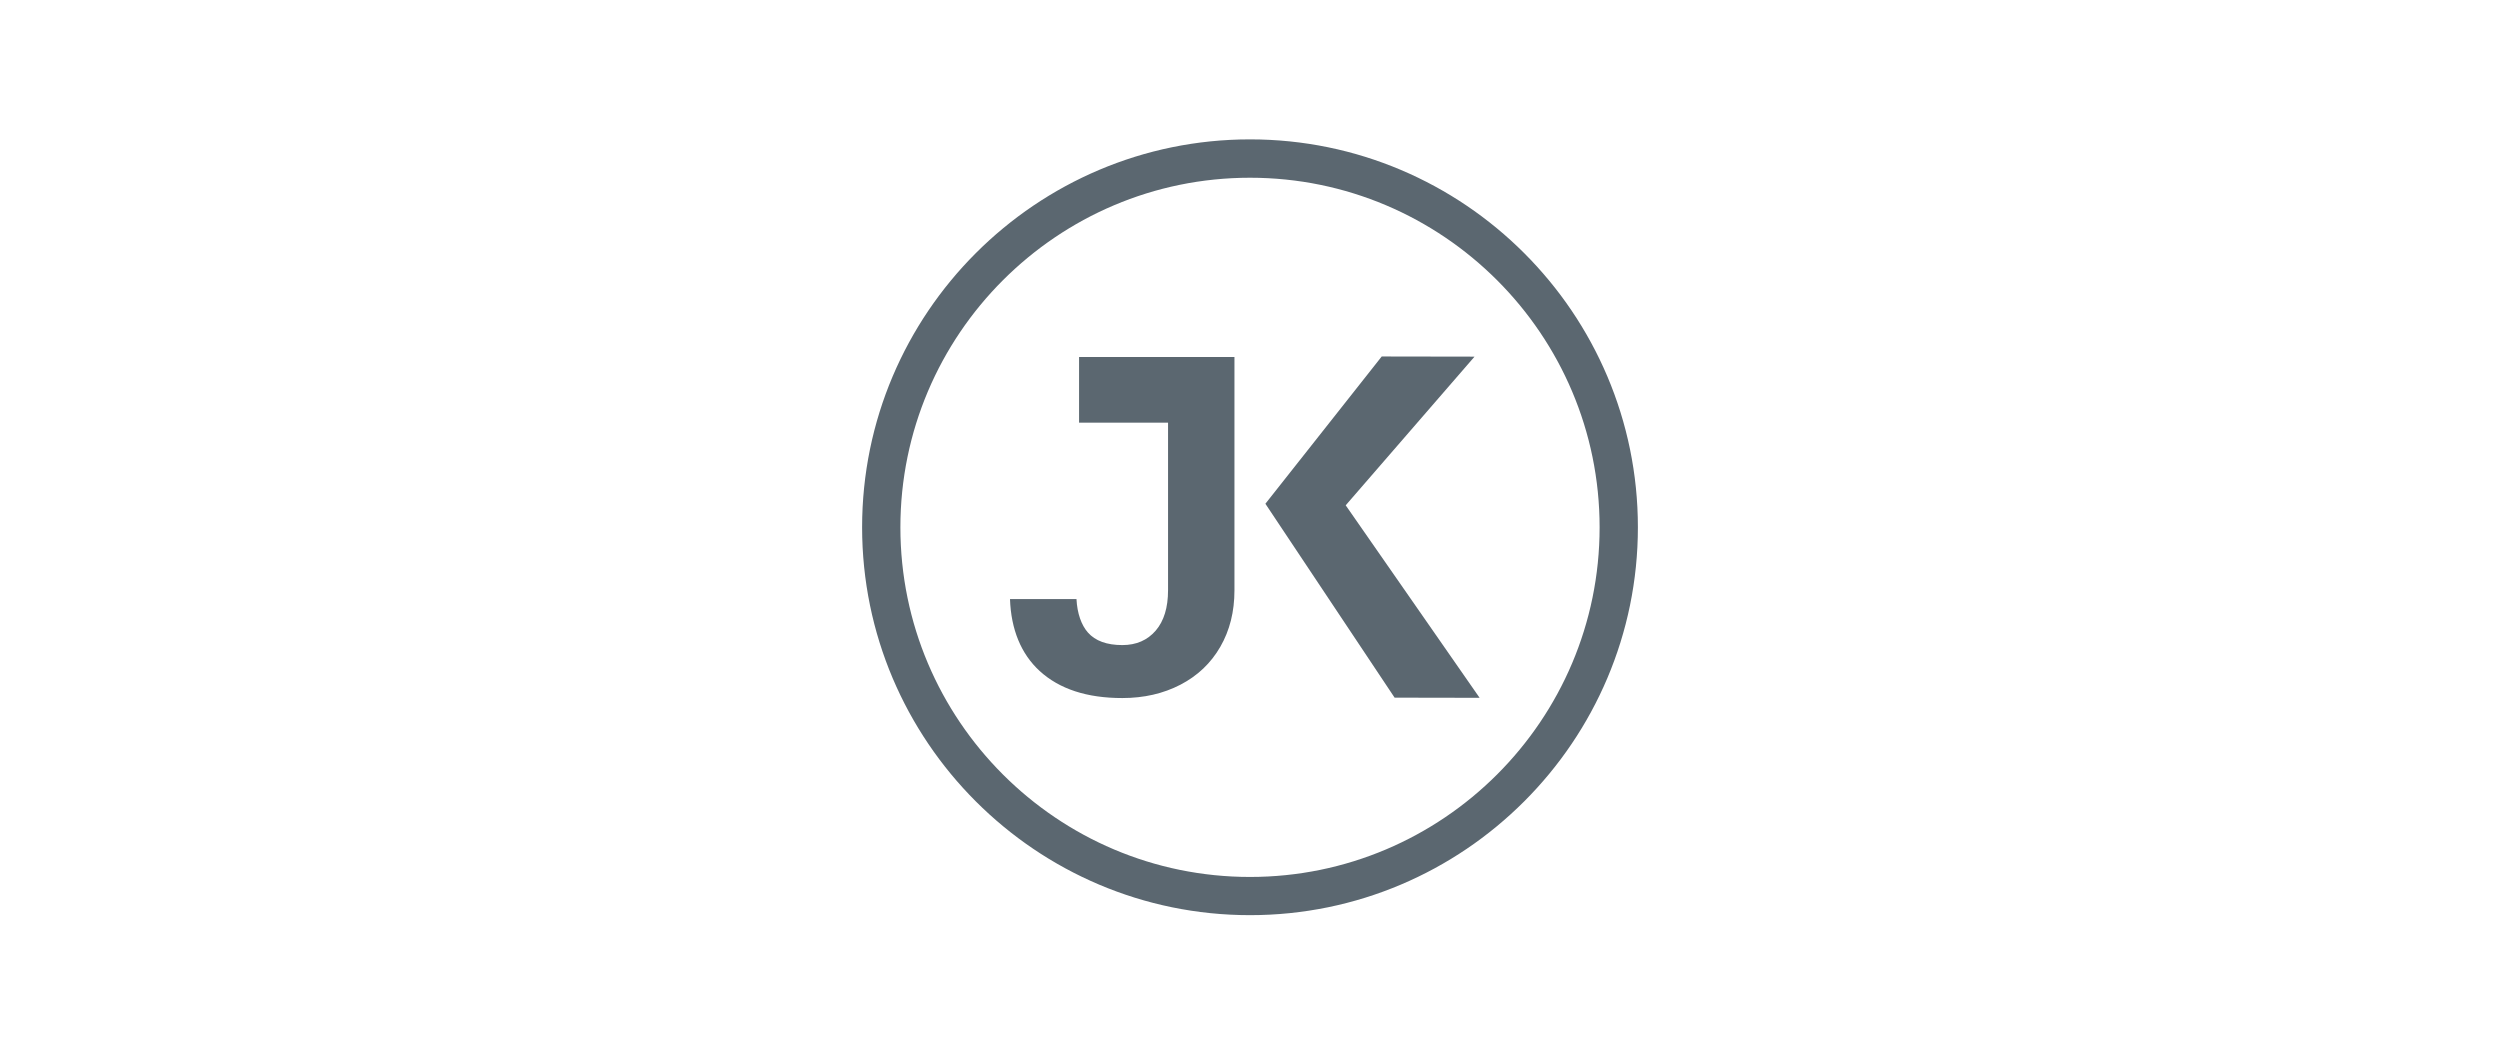
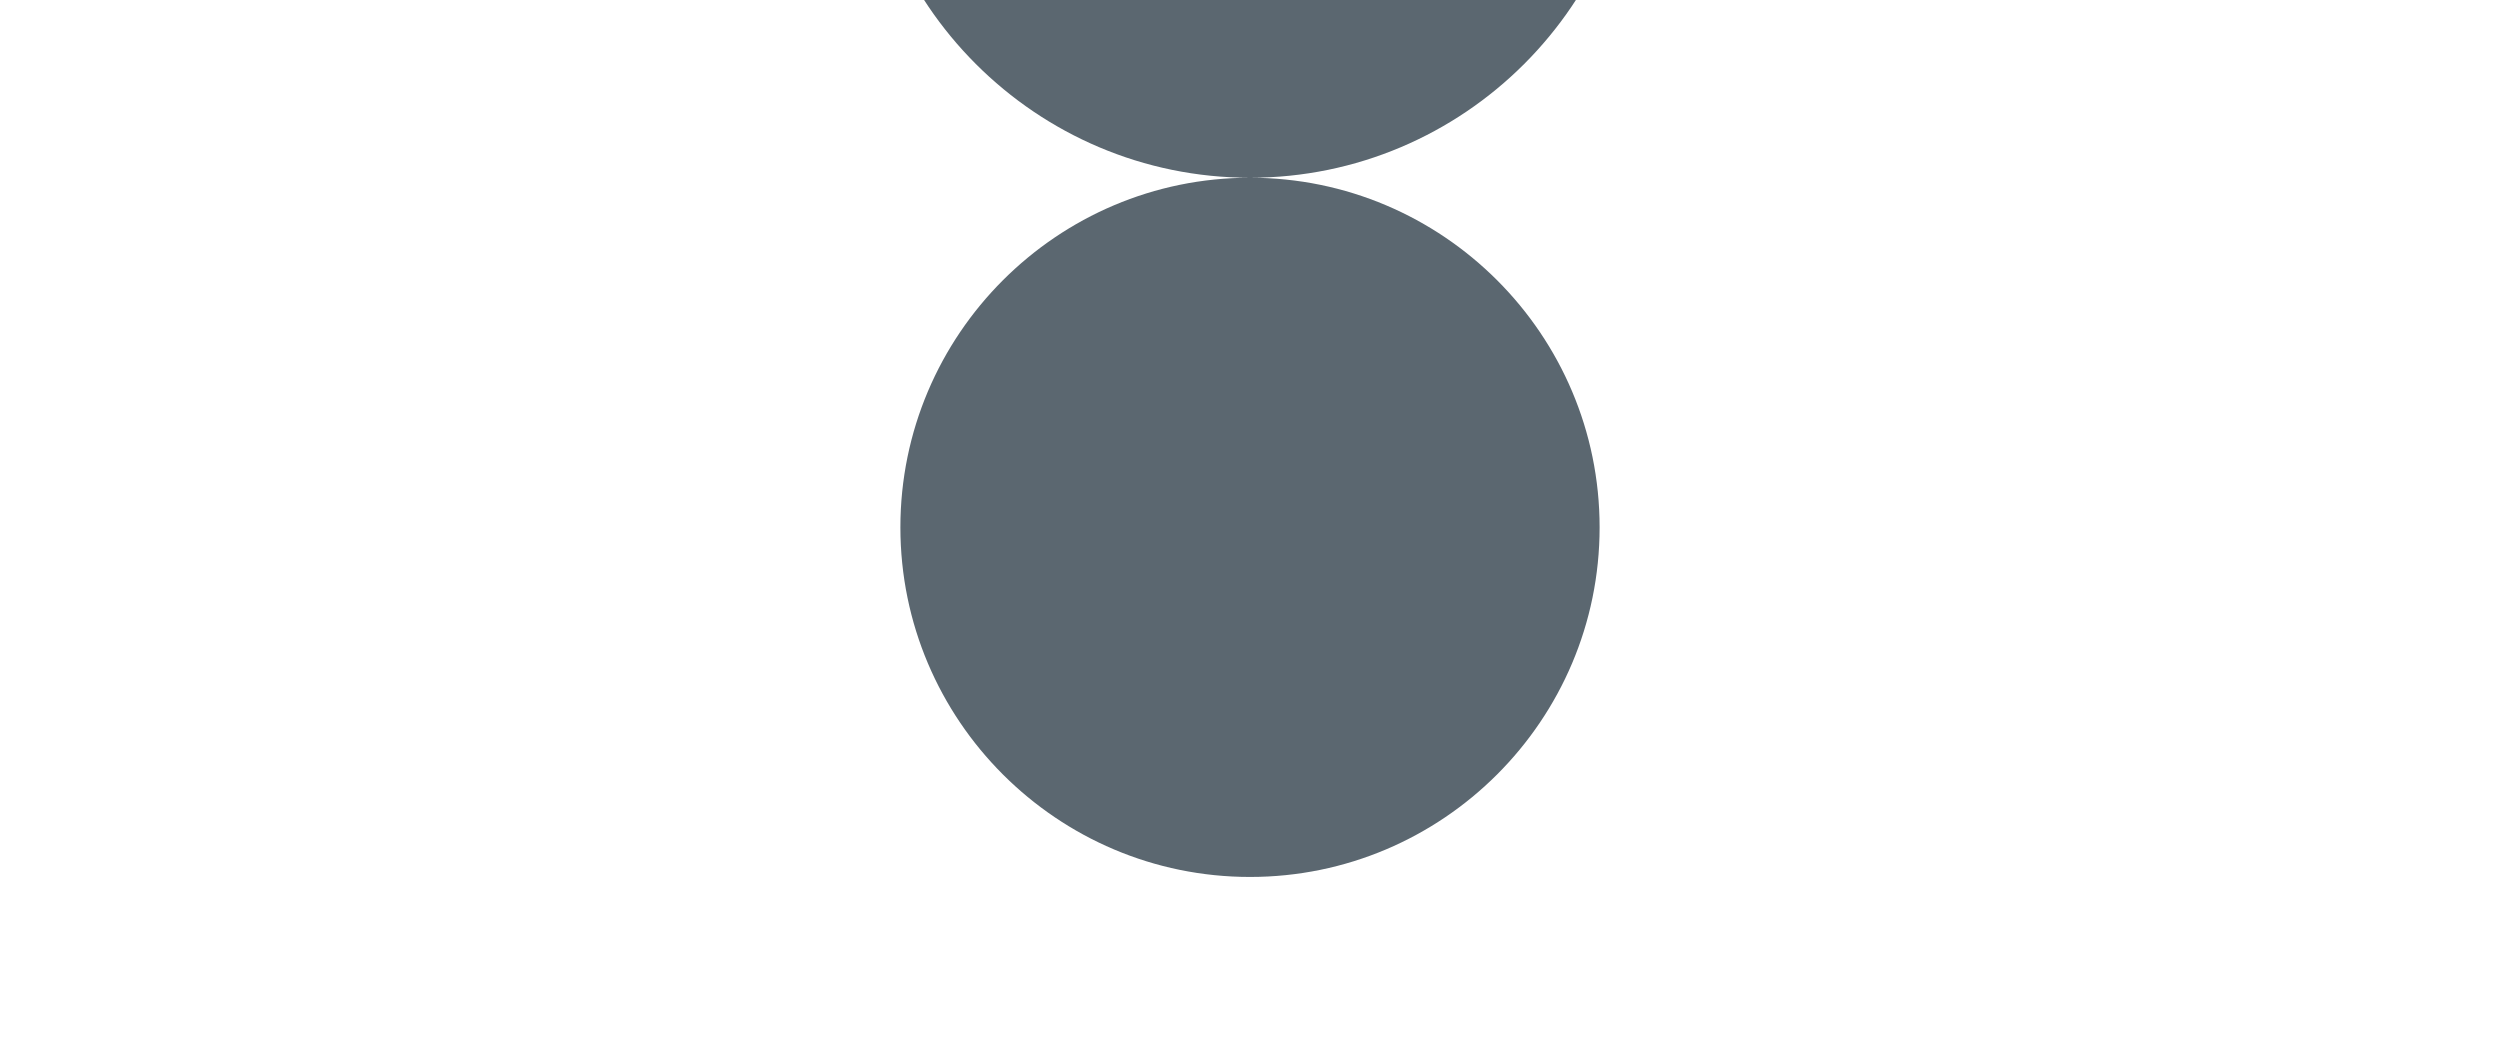
<svg xmlns="http://www.w3.org/2000/svg" id="uuid-204ec724-0a2b-4120-a9a2-2f6d23ff6eb4" width="320" height="135" viewBox="0 0 320 135">
  <defs>
    <style>.uuid-8045d7ef-993c-4119-a5cf-6ff070f59b1b{fill:#5b6770;}</style>
  </defs>
-   <polygon class="uuid-8045d7ef-993c-4119-a5cf-6ff070f59b1b" points="172.25 64.68 188.74 45.65 176.86 45.63 161.97 64.48 178.51 89.3 189.39 89.32 172.25 64.68" />
  <path class="uuid-8045d7ef-993c-4119-a5cf-6ff070f59b1b" d="m158.01,75.56v-29.86h-19.89v8.4h11.39v21.46c0,2.21-.53,3.94-1.58,5.16-1.06,1.23-2.49,1.85-4.27,1.85-1.99,0-3.47-.54-4.41-1.61-.83-.94-1.37-2.44-1.46-4.28h-8.51c.13,3.89,1.42,7.03,3.8,9.21,2.53,2.31,6.05,3.46,10.58,3.46,2.76,0,5.24-.57,7.44-1.71,2.19-1.14,3.89-2.75,5.1-4.85s1.81-4.5,1.81-7.23" />
-   <path class="uuid-8045d7ef-993c-4119-a5cf-6ff070f59b1b" d="m160,22.75c-24.67,0-44.75,20.07-44.75,44.75s20.07,44.75,44.75,44.75,44.75-20.07,44.75-44.75-20.07-44.75-44.75-44.75m0,94.39c-27.38,0-49.65-22.27-49.65-49.65s22.27-49.65,49.65-49.65,49.65,22.27,49.65,49.65-22.27,49.65-49.65,49.65" />
+   <path class="uuid-8045d7ef-993c-4119-a5cf-6ff070f59b1b" d="m160,22.75c-24.67,0-44.75,20.07-44.75,44.75s20.07,44.75,44.75,44.75,44.75-20.07,44.75-44.75-20.07-44.75-44.75-44.75c-27.38,0-49.65-22.27-49.65-49.65s22.27-49.65,49.65-49.65,49.65,22.27,49.65,49.65-22.27,49.65-49.65,49.65" />
</svg>